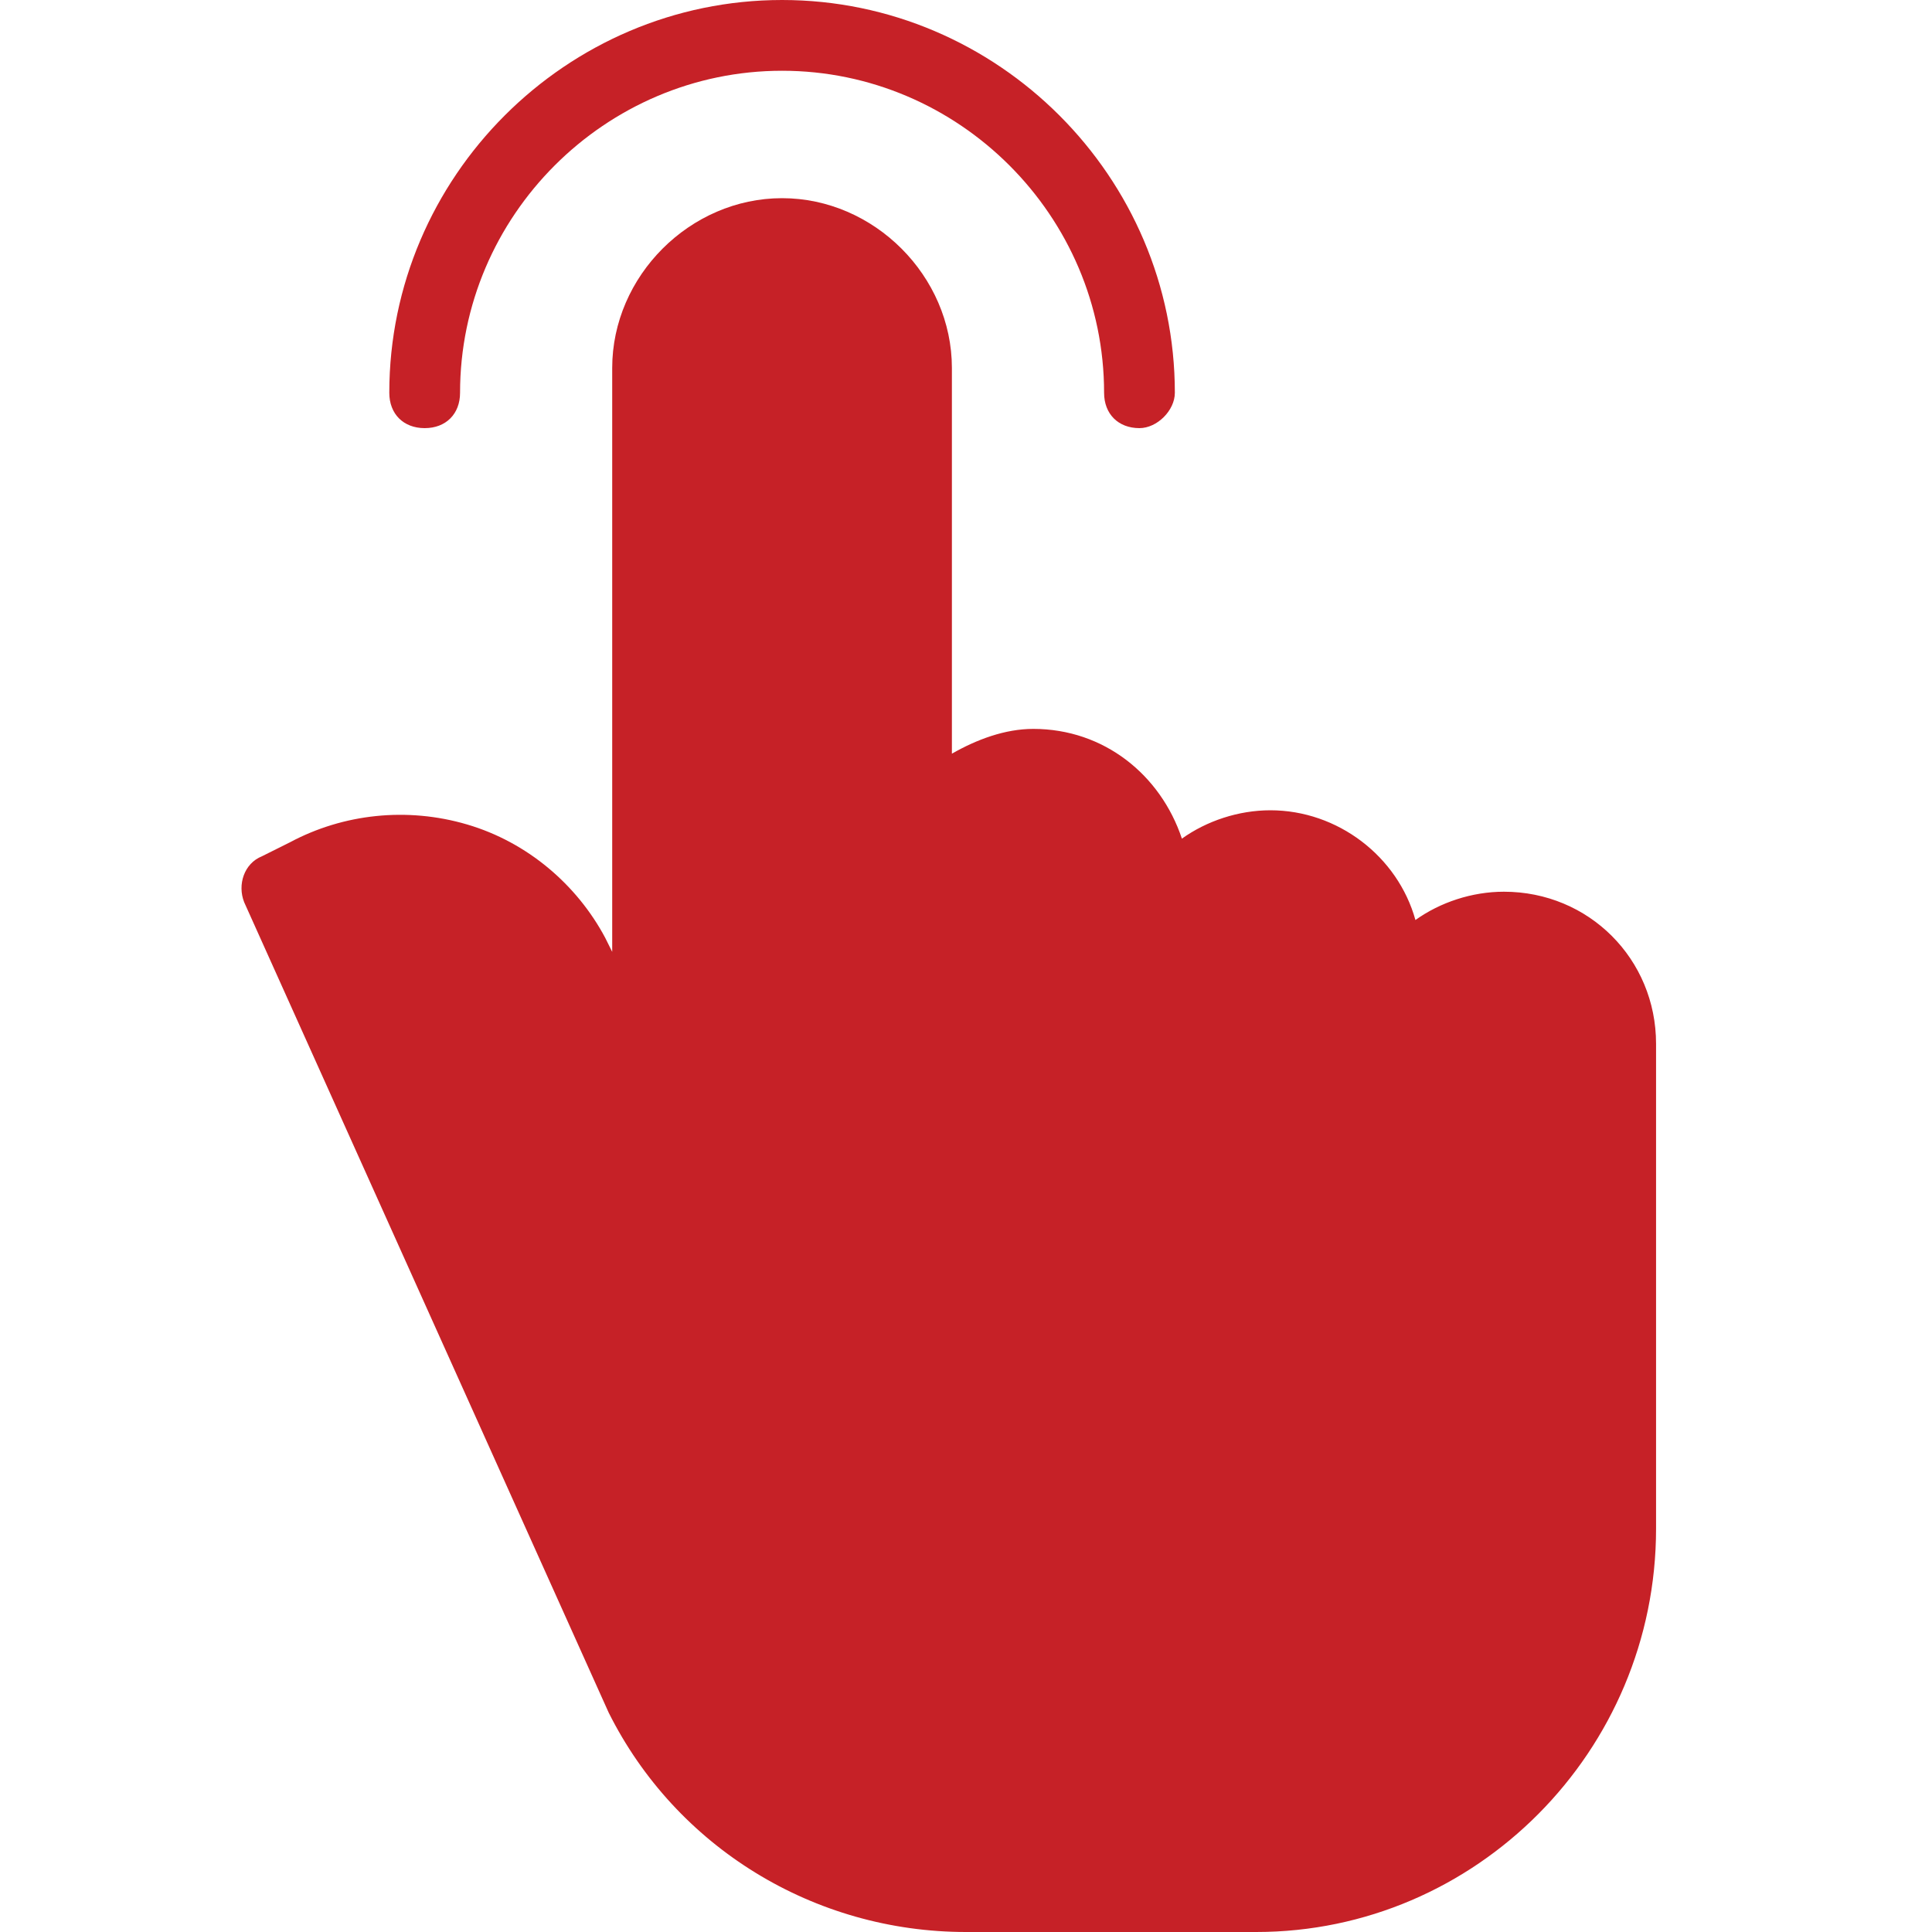
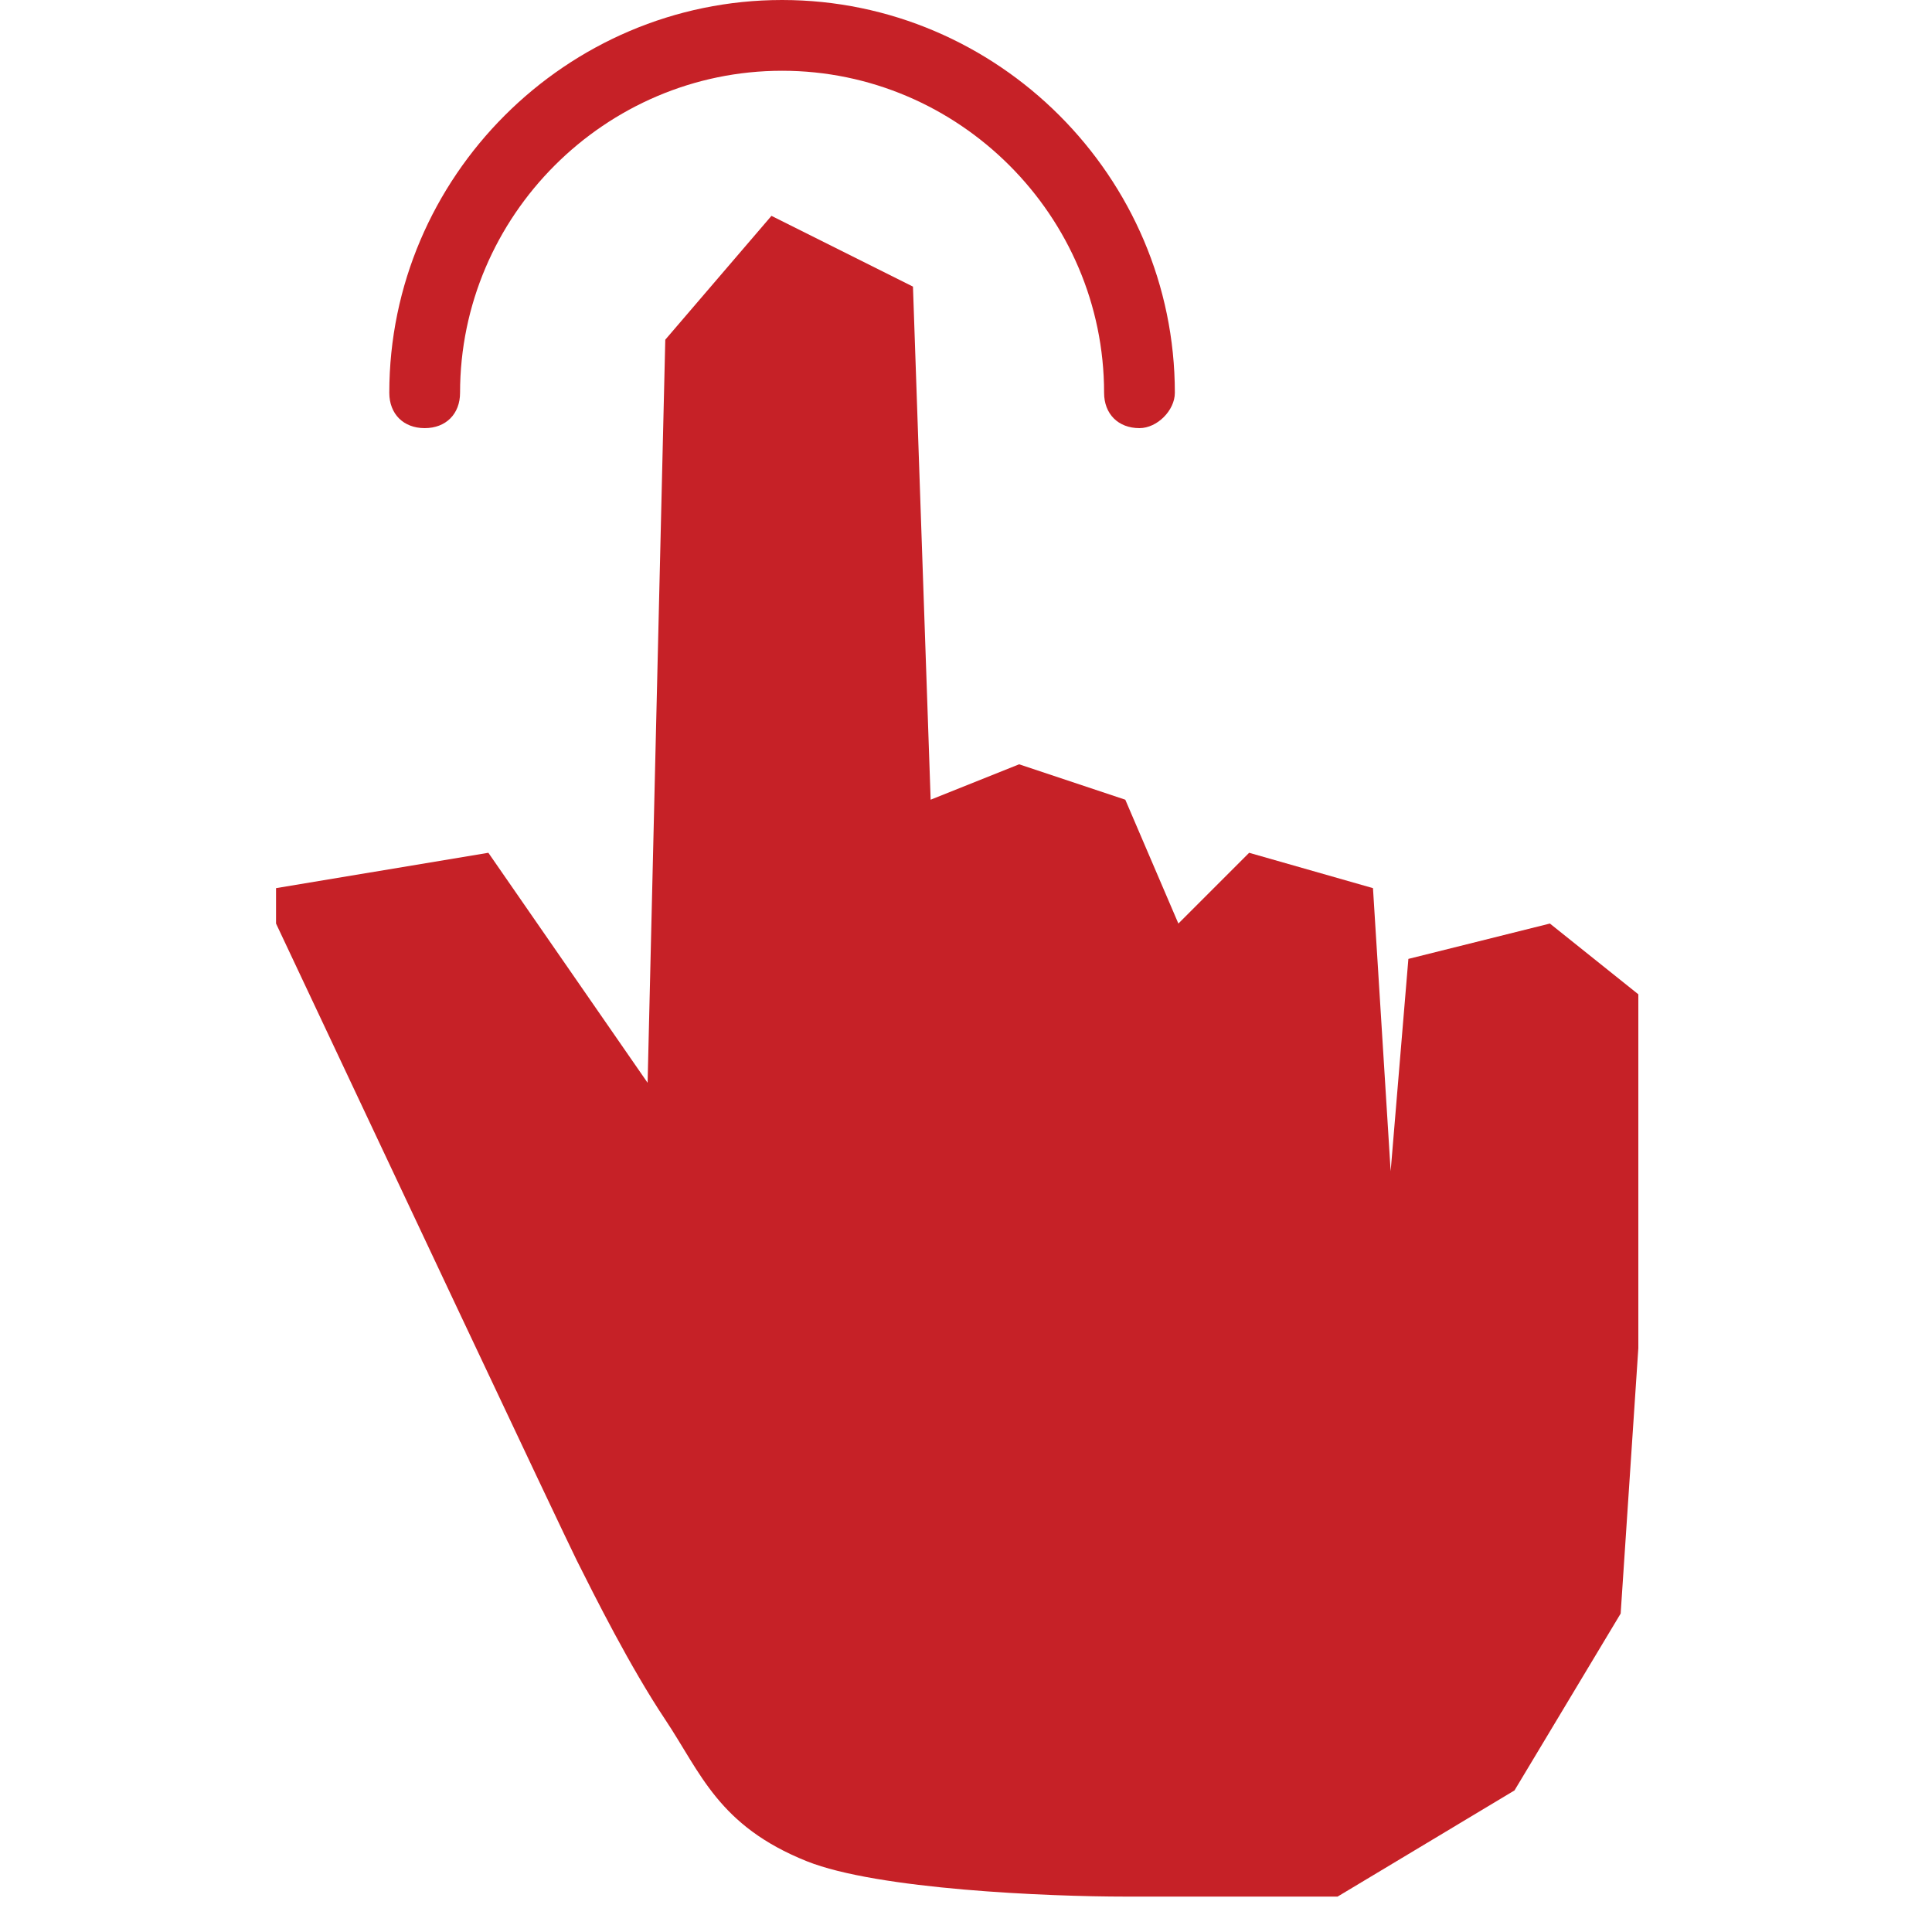
<svg xmlns="http://www.w3.org/2000/svg" width="40" height="40" viewBox="0 0 40 40" fill="none">
  <path d="M23.591 8.864C23.152 8.864 22.859 8.571 22.859 8.132C22.859 4.469 19.855 1.465 16.192 1.465C12.529 1.465 9.525 4.469 9.525 8.132C9.525 8.571 9.232 8.864 8.793 8.864C8.353 8.864 8.06 8.571 8.06 8.132C8.06 3.663 11.723 0 16.192 0C20.661 0 24.324 3.663 24.324 8.132C24.324 8.498 23.957 8.864 23.591 8.864Z" fill="#C62127" />
-   <path d="M26.009 40H20.001C16.851 40 13.994 38.242 12.602 35.458L5.056 18.681C4.91 18.315 5.056 17.875 5.422 17.729C5.422 17.729 5.715 17.582 6.009 17.436C7.107 16.85 8.426 16.703 9.672 17.07C10.917 17.436 11.943 18.315 12.529 19.414L12.675 19.707V7.619C12.675 5.714 14.287 4.103 16.192 4.103C18.096 4.103 19.708 5.714 19.708 7.619V15.604C20.221 15.311 20.807 15.091 21.393 15.091C22.858 15.091 24.03 16.044 24.47 17.363C24.983 16.996 25.642 16.776 26.302 16.776C27.694 16.776 28.939 17.729 29.305 19.048C29.818 18.681 30.477 18.462 31.137 18.462C32.895 18.462 34.287 19.854 34.287 21.612V31.648C34.287 36.264 30.551 40 26.009 40ZM6.668 18.681L13.921 34.798C15.093 37.07 17.437 38.535 20.001 38.535H26.009C29.745 38.535 32.822 35.458 32.822 31.722V21.685C32.822 20.733 32.089 20 31.137 20C30.184 20 29.452 20.733 29.452 21.685V24.469C29.452 24.908 29.159 25.201 28.719 25.201C28.279 25.201 27.986 24.908 27.986 24.469V20C27.986 19.048 27.254 18.315 26.302 18.315C25.349 18.315 24.617 19.048 24.617 20V24.469C24.617 24.908 24.323 25.201 23.884 25.201C23.444 25.201 23.151 24.908 23.151 24.469V18.315C23.151 17.363 22.419 16.63 21.466 16.63C20.514 16.63 19.781 17.363 19.781 18.315V24.469C19.781 24.908 19.488 25.201 19.049 25.201C18.609 25.201 18.316 24.908 18.316 24.469V7.619C18.316 6.52 17.364 5.568 16.265 5.568C15.166 5.568 14.214 6.52 14.214 7.619V22.637C14.214 23.004 13.994 23.297 13.628 23.37C13.335 23.443 12.968 23.297 12.822 23.004L11.283 20.073C10.844 19.267 10.184 18.681 9.305 18.462C8.353 18.169 7.474 18.315 6.668 18.681Z" fill="#C62127" />
  <path d="M11.942 32.308C11.649 31.721 7.669 23.272 5.715 19.121V18.388L10.111 17.656L13.408 22.418L13.774 7.033L15.972 4.469L18.902 5.934L19.268 16.557L21.1 15.824L23.298 16.557L24.397 19.121L25.862 17.656L28.426 18.388L28.792 24.249L29.159 19.853L32.089 19.121L33.92 20.586V27.912L33.554 33.407L31.356 37.069L27.693 39.267H23.298C21.71 39.267 18.169 39.121 16.704 38.535C14.873 37.802 14.507 36.703 13.774 35.604C13.041 34.505 12.309 33.04 11.942 32.308L11.942 32.308Z" fill="#C62127" />
</svg>